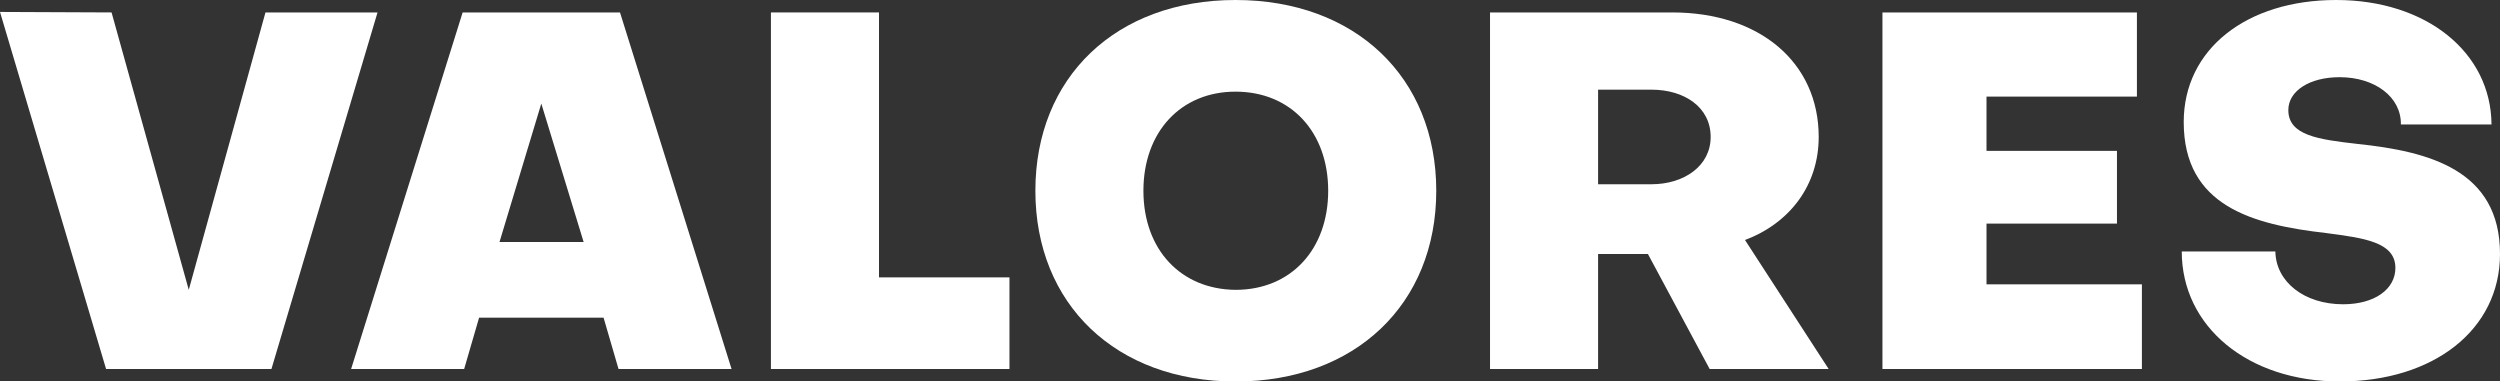
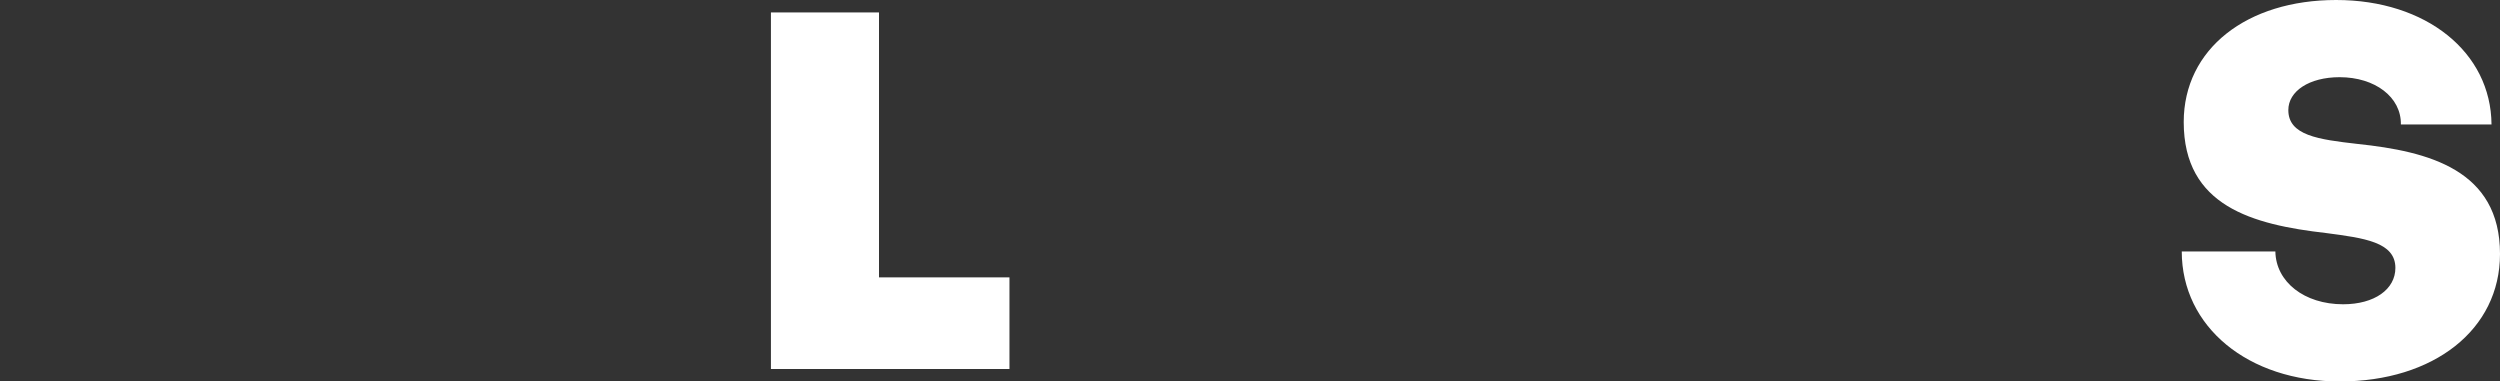
<svg xmlns="http://www.w3.org/2000/svg" version="1.1" id="Capa_1" x="0px" y="0px" viewBox="0 0 765.93 116.87" style="enable-background:new 0 0 765.93 116.87;" xml:space="preserve">
  <rect x="0" y="0" width="765.93" height="116.87" fill="#333333" stroke="none" />
  <style type="text/css"> .st0{fill:url(#SVGID_1_);} .st1{fill:url(#SVGID_00000142173316575330382030000012686091381939842700_);} .st2{opacity:0.8;} .st3{opacity:0.35;clip-path:url(#SVGID_00000013909109142956348180000011759467898393782194_);} .st4{fill:#EAEAEA;} .st5{opacity:0.35;clip-path:url(#SVGID_00000076590752807402759460000013866411758858903448_);} .st6{fill:#612B81;} .st7{fill:#278ECA;} .st8{fill:url(#SVGID_00000156585436994647334790000018040100121109938051_);} .st9{fill:url(#SVGID_00000101099251655438758640000009456457485889376651_);} .st10{fill:#2D2C83;} .st11{fill:url(#SVGID_00000118385272983664574630000002487460696539832764_);} .st12{fill:url(#SVGID_00000037678238924179139110000007565507483174110359_);} .st13{fill:#332483;} .st14{fill:url(#SVGID_00000025429443977284302250000010054754578922816130_);} .st15{fill:#FFFFFF;} .st16{fill:none;stroke:#FFFFFF;stroke-linecap:round;stroke-linejoin:round;stroke-miterlimit:10;} .st17{fill:none;stroke:#FFFFFF;stroke-miterlimit:10;} .st18{fill:url(#SVGID_00000082369861802600092000000000357492076316643997_);} .st19{enable-background:new ;} .st20{fill:#1F3674;} .st21{fill:url(#SVGID_00000000218034392432509110000007347895295131813774_);} .st22{fill:url(#SVGID_00000099632741337539651420000008604998453635883162_);} .st23{fill:url(#SVGID_00000132081709387856819720000006676233589425307579_);} .st24{fill:url(#SVGID_00000026139015132832839450000018429210048948236166_);} .st25{fill:url(#SVGID_00000044878538978988216930000003817026706536917156_);} .st26{fill:#2F297E;} .st27{fill:url(#SVGID_00000149342357597021532790000013663235877478479495_);} .st28{fill:#2D307E;} .st29{fill:url(#SVGID_00000068656908747928456770000000410330927118396074_);} .st30{fill:url(#SVGID_00000013151249356122795420000013847405124674426763_);} .st31{fill:#DD8833;} .st32{fill:#8A317F;} .st33{fill:#032C54;} .st34{fill:url(#SVGID_00000060010582588501927440000009238976282789379229_);} .st35{fill:url(#SVGID_00000160160428731182297320000006746464336620726967_);} .st36{fill:url(#SVGID_00000021801953665571834380000003230781242440149390_);} .st37{fill:url(#SVGID_00000128480338432223039600000014783291160124078993_);} .st38{fill:url(#SVGID_00000061459321660886364010000003591559930213752975_);} .st39{fill:url(#SVGID_00000111869814787007434630000006692476159943804082_);} .st40{fill:url(#SVGID_00000165944099099872735650000000406676099716163484_);} .st41{fill:url(#SVGID_00000156562960360179017220000016730813966938930820_);} .st42{fill:#6B8F93;} .st43{fill:#A0BABD;} .st44{fill:#E19F92;} .st45{fill:#143673;} .st46{fill:#0A215E;} .st47{fill:#04133F;} .st48{fill:#2B558A;} .st49{fill:#6B1D1A;} .st50{fill:#2E090A;} .st51{fill:#C06D60;} .st52{fill:#EBC3C0;} .st53{fill:#D4DEDF;} .st54{fill:#436E73;} .st55{clip-path:url(#SVGID_00000007405737348511811240000011723192151834279569_);} .st56{fill:#F1CB5B;} .st57{fill:#DA9033;} .st58{fill:#F7E4AD;} .st59{fill:#FFFFFF;stroke:#FFFFFF;stroke-width:1.399;stroke-linecap:round;stroke-linejoin:round;stroke-miterlimit:10;} .st60{fill:#5E3F11;} .st61{clip-path:url(#SVGID_00000024709981782946931260000007765154138205055408_);} .st62{clip-path:url(#SVGID_00000036219111181378438260000012691450522459410878_);} .st63{fill:url(#SVGID_00000106114088778822522940000008800694909123551623_);} .st64{opacity:0.35;clip-path:url(#SVGID_00000113326472126542320960000006054464409631332226_);} .st65{fill:url(#SVGID_00000083808840841156273920000013054391307709688998_);} .st66{fill:url(#SVGID_00000078029289213269947740000000608606391354548669_);} </style>
  <g class="st19">
-     <path class="st15" d="M34.18,3.81L57.83,88.8l23.5-84.98h34.33l-32.5,109.24H32.5L0,3.66L34.18,3.81z" />
-     <path class="st15" d="M142.2,113.06h-34.63L141.74,3.81h48.21l34.18,109.24H189.5l-4.58-15.72h-38.14L142.2,113.06z M153.03,74.15 h25.78l-12.97-42.42L153.03,74.15z" />
    <path class="st15" d="M236.19,113.06V3.81h33.11v81.17h39.97v28.07H236.19z" />
-     <path class="st15" d="M317.21,58.44C317.21,23.65,341.92,0,378.54,0c36.62,0,61.49,23.65,61.49,58.44 c0,34.79-24.87,58.44-61.49,58.44C341.92,116.87,317.21,93.22,317.21,58.44z M350.31,58.44c0,18,11.44,30.21,28.23,30.36 c16.94,0,28.38-12.36,28.38-30.36c0-18-11.44-30.36-28.38-30.36C361.76,28.07,350.31,40.43,350.31,58.44z" />
-     <path class="st15" d="M489.61,113.06h-33.11V3.81h55.84c26.7,0,44.86,15.26,44.86,38.14c0,14.8-8.85,26.4-22.58,31.58l25.63,39.52 h-36.46l-18.92-35.24h-15.26V113.06z M489.61,27.46v28.99h16.33c10.07,0,18.16-5.65,18.16-14.49c0-9.15-8.09-14.49-18.16-14.49 H489.61z" />
-     <path class="st15" d="M608.62,87.12h47.6v25.94h-79.49V3.81h77.96V29.6h-46.08v16.63h39.97V68.5h-39.97V87.12z" />
    <path class="st15" d="M716.8,116.87c-28.07,0-48.37-16.78-48.37-39.82h28.68c0.15,9.31,8.85,16.17,20.75,16.17 c9.61,0,16.02-4.58,16.02-11.14c0-7.93-9.61-9.15-21.21-10.68c-22.58-2.59-43.64-8.24-43.64-34.02C669.04,14.95,688.42,0,715.73,0 c27.62,0,47.45,16.02,47.6,38.14h-27.77c0.15-8.39-7.93-14.49-18.77-14.49c-9.31,0-15.71,4.27-15.71,10.07 c0,7.78,9.15,9,21.21,10.38c21.82,2.29,43.64,7.93,43.64,33.72C765.93,101,745.63,116.87,716.8,116.87z" />
  </g>
</svg>